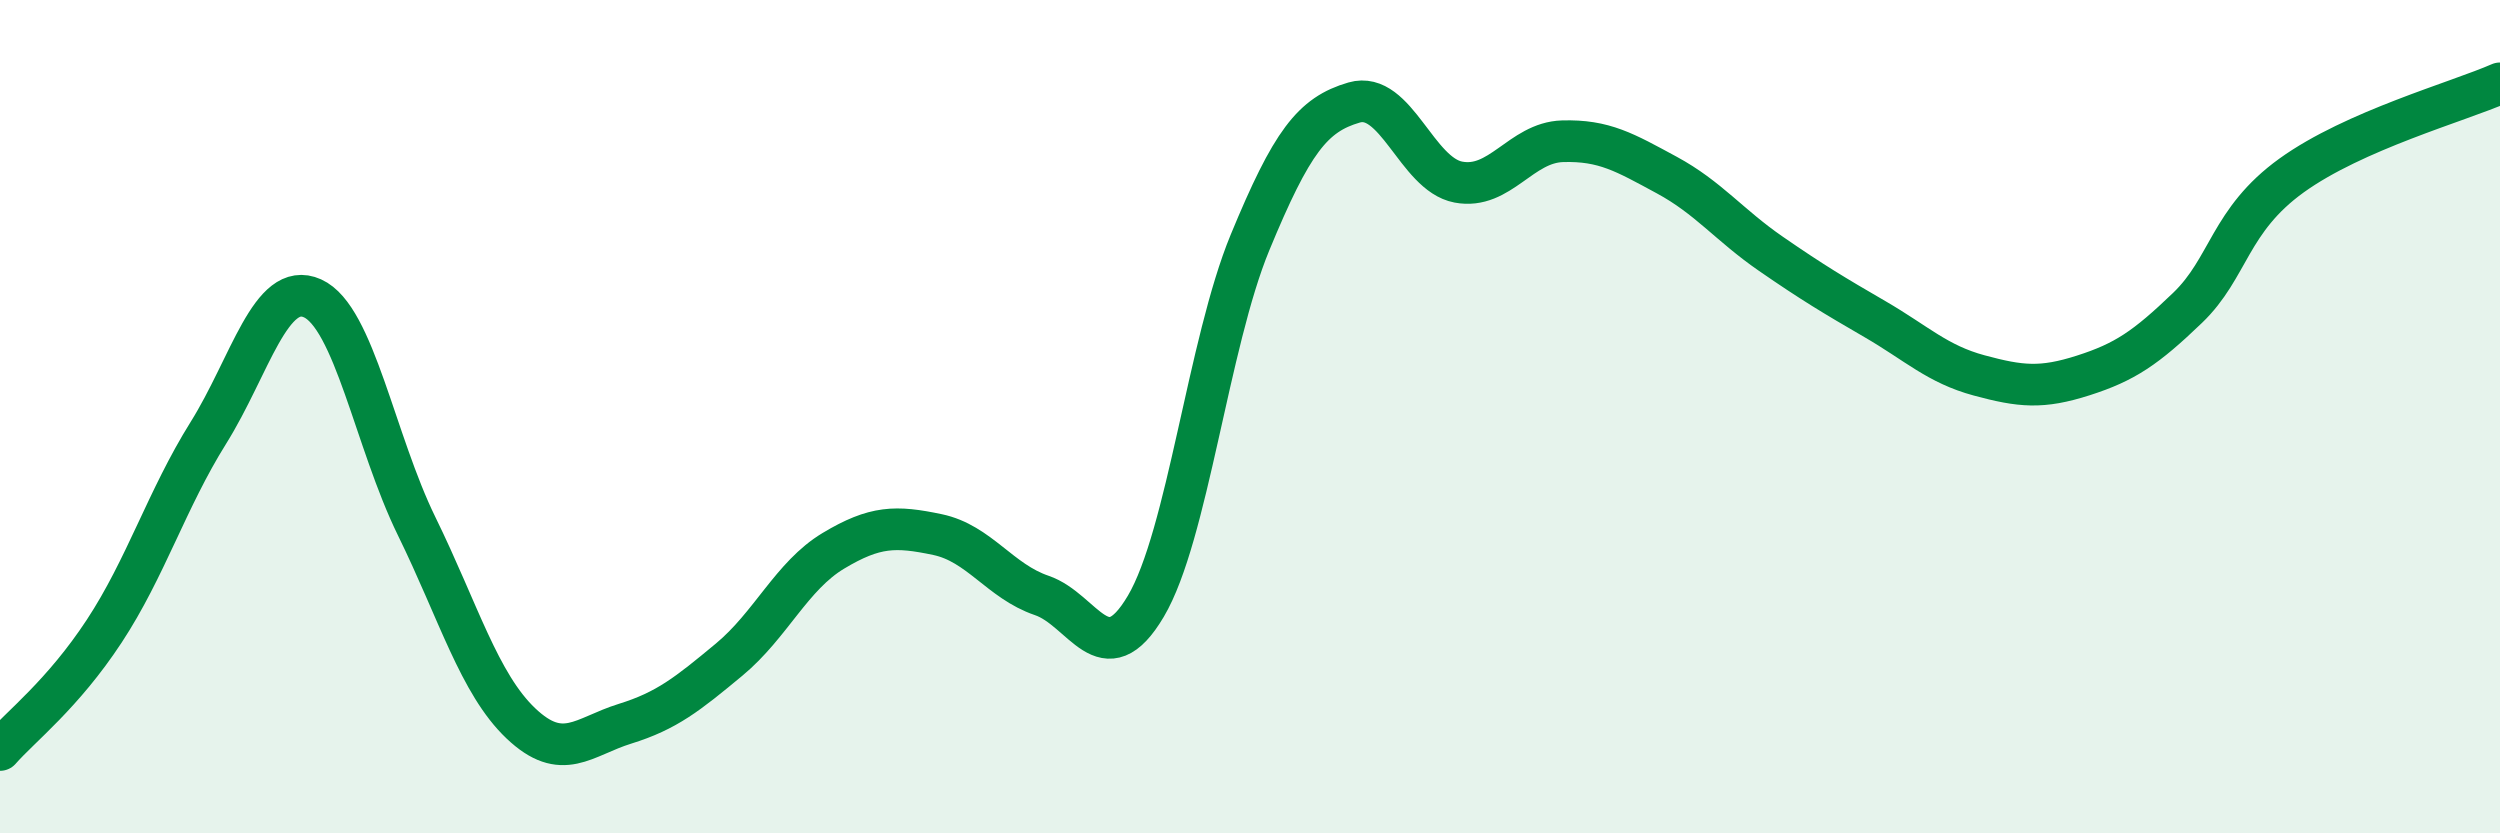
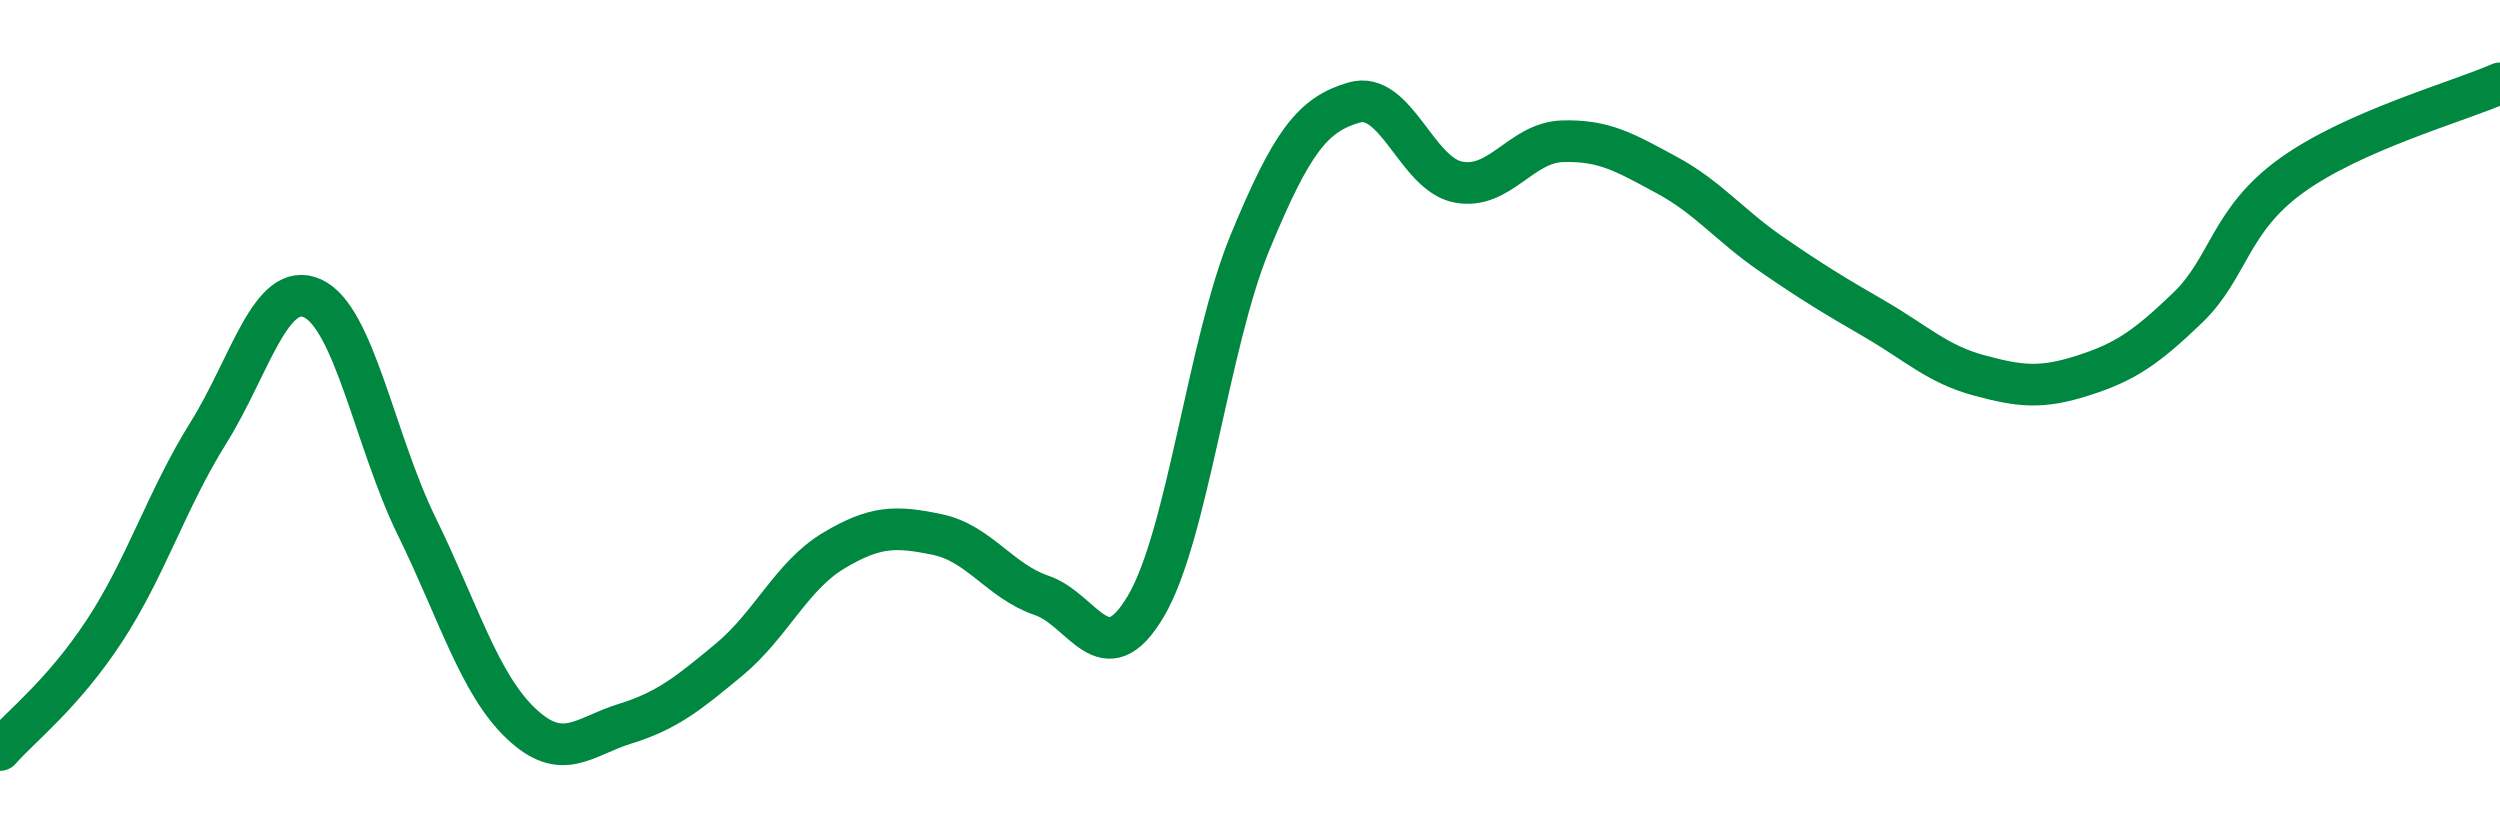
<svg xmlns="http://www.w3.org/2000/svg" width="60" height="20" viewBox="0 0 60 20">
-   <path d="M 0,18 C 0.5,17.43 1.5,16.67 2.5,15.15 C 3.5,13.63 4,11.99 5,10.39 C 6,8.79 6.5,6.71 7.5,7.16 C 8.5,7.61 9,10.59 10,12.63 C 11,14.67 11.5,16.41 12.5,17.36 C 13.5,18.31 14,17.68 15,17.37 C 16,17.06 16.5,16.66 17.5,15.83 C 18.5,15 19,13.82 20,13.22 C 21,12.62 21.5,12.62 22.5,12.83 C 23.5,13.04 24,13.95 25,14.29 C 26,14.63 26.5,16.24 27.5,14.55 C 28.5,12.86 29,8.24 30,5.82 C 31,3.4 31.5,2.75 32.5,2.46 C 33.5,2.17 34,4.18 35,4.37 C 36,4.56 36.5,3.42 37.5,3.39 C 38.5,3.36 39,3.66 40,4.2 C 41,4.74 41.5,5.4 42.5,6.09 C 43.5,6.78 44,7.08 45,7.66 C 46,8.24 46.5,8.74 47.5,9.01 C 48.5,9.28 49,9.33 50,9.01 C 51,8.69 51.5,8.35 52.5,7.39 C 53.5,6.43 53.5,5.29 55,4.21 C 56.5,3.13 59,2.44 60,2L60 20L0 20Z" fill="#008740" opacity="0.1" stroke-linecap="round" stroke-linejoin="round" />
  <path d="M 0,18 C 0.5,17.43 1.5,16.67 2.5,15.15 C 3.5,13.63 4,11.99 5,10.39 C 6,8.79 6.5,6.71 7.5,7.16 C 8.5,7.61 9,10.59 10,12.63 C 11,14.67 11.5,16.41 12.5,17.36 C 13.5,18.31 14,17.68 15,17.37 C 16,17.06 16.5,16.66 17.5,15.83 C 18.5,15 19,13.82 20,13.22 C 21,12.62 21.5,12.62 22.5,12.83 C 23.5,13.04 24,13.95 25,14.29 C 26,14.63 26.5,16.24 27.5,14.55 C 28.5,12.86 29,8.24 30,5.82 C 31,3.4 31.5,2.75 32.5,2.46 C 33.5,2.17 34,4.18 35,4.37 C 36,4.56 36.5,3.42 37.5,3.39 C 38.5,3.36 39,3.66 40,4.2 C 41,4.74 41.5,5.4 42.5,6.09 C 43.5,6.78 44,7.08 45,7.66 C 46,8.24 46.5,8.74 47.5,9.01 C 48.5,9.28 49,9.33 50,9.01 C 51,8.69 51.5,8.35 52.5,7.39 C 53.5,6.43 53.5,5.29 55,4.21 C 56.5,3.13 59,2.44 60,2" stroke="#008740" stroke-width="1" fill="none" stroke-linecap="round" stroke-linejoin="round" />
</svg>